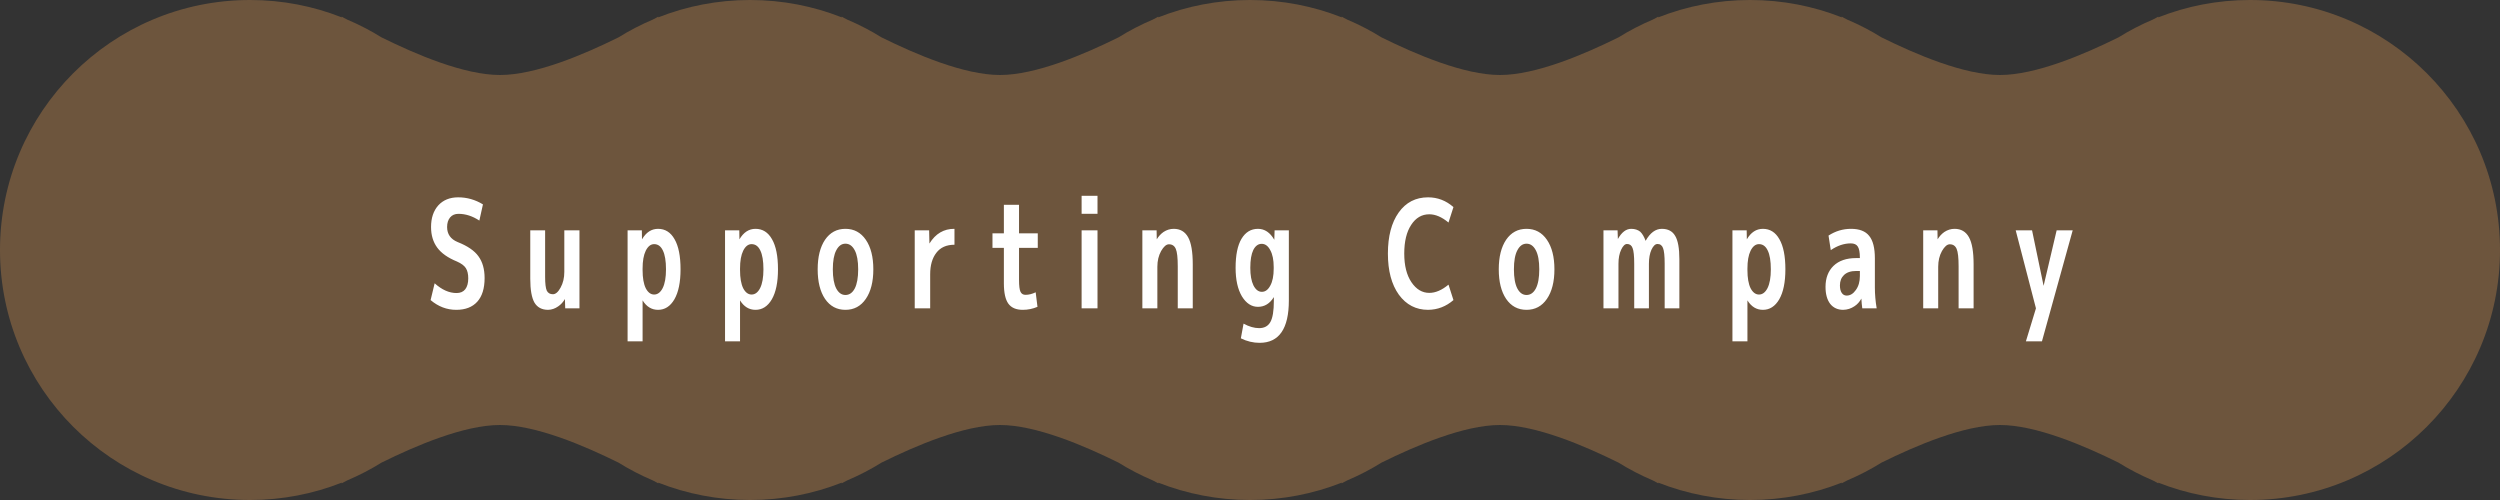
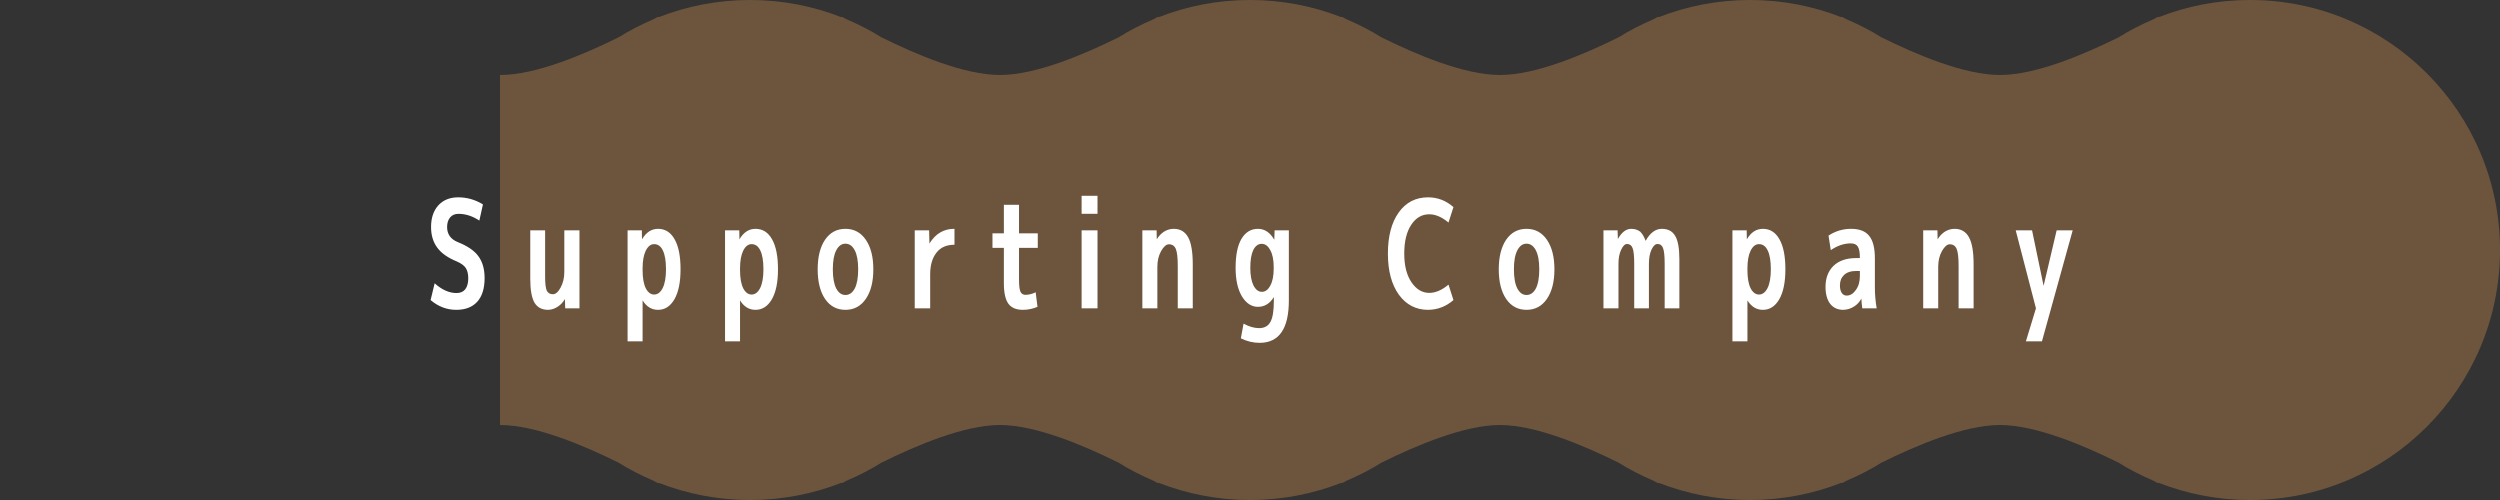
<svg xmlns="http://www.w3.org/2000/svg" width="300" height="60" viewBox="0 0 300 60" fill="none">
  <rect x="0" y="0" width="300" height="60" fill="#333333" stroke="none" />
-   <path d="M45.79 55.51C49.908 53.474 55.691 51 60 51V9C55.691 9 49.908 6.525 45.79 4.489C44.483 3.678 43.11 2.963 41.679 2.357C41.397 2.208 41.169 2.085 41 2V2.081C37.594 0.738 33.883 0 30 0C13.431 0 0 13.431 0 30C0 46.569 13.431 60 30 60C33.883 60 37.594 59.262 41 57.919V58C41.17 57.915 41.397 57.792 41.679 57.642C43.11 57.036 44.483 56.321 45.79 55.51Z" fill="#6D553D" />
  <path d="M101 2.081C97.594 0.738 93.883 0 90 0C86.117 0 82.406 0.738 79 2.081V2C78.831 2.085 78.603 2.208 78.321 2.357C76.89 2.963 75.517 3.678 74.21 4.489C70.092 6.525 64.309 9 60 9V51C64.309 51 70.092 53.474 74.21 55.51C75.517 56.321 76.89 57.036 78.321 57.642C78.603 57.792 78.83 57.915 79 58V57.919C82.406 59.262 86.117 60 90 60C93.883 60 97.594 59.262 101 57.919V58C101.17 57.915 101.397 57.792 101.679 57.642C103.11 57.036 104.483 56.321 105.79 55.51C109.908 53.474 115.691 51 120 51V9C115.691 9 109.908 6.525 105.79 4.489C104.483 3.678 103.11 2.963 101.679 2.357C101.397 2.208 101.169 2.085 101 2V2.081Z" fill="#6D553D" />
  <path d="M161 2.081C157.594 0.738 153.883 0 150 0C146.117 0 142.406 0.738 139 2.081V2C138.831 2.085 138.603 2.208 138.321 2.357C136.89 2.963 135.517 3.678 134.21 4.489C130.092 6.525 124.309 9 120 9V51C124.309 51 130.092 53.474 134.21 55.51C135.517 56.321 136.89 57.036 138.321 57.642C138.603 57.792 138.83 57.915 139 58V57.919C142.406 59.262 146.117 60 150 60C153.883 60 157.594 59.262 161 57.919V58C161.17 57.915 161.397 57.792 161.679 57.642C163.11 57.036 164.483 56.321 165.79 55.51C169.908 53.474 175.691 51 180 51V9C175.691 9 169.908 6.525 165.79 4.489C164.483 3.678 163.11 2.963 161.679 2.357C161.397 2.208 161.169 2.085 161 2V2.081Z" fill="#6D553D" />
  <path d="M221 2.081C217.594 0.738 213.883 0 210 0C206.117 0 202.406 0.738 199 2.081V2C198.831 2.085 198.603 2.208 198.321 2.357C196.89 2.963 195.517 3.678 194.21 4.489C190.092 6.525 184.309 9 180 9V51C184.309 51 190.092 53.474 194.21 55.51C195.517 56.321 196.89 57.036 198.321 57.642C198.603 57.792 198.83 57.915 199 58V57.919C202.406 59.262 206.117 60 210 60C213.883 60 217.594 59.262 221 57.919V58C221.17 57.915 221.397 57.792 221.679 57.642C223.11 57.036 224.483 56.321 225.79 55.51C229.908 53.474 235.691 51 240 51V9C235.691 9 229.908 6.525 225.79 4.489C224.483 3.678 223.11 2.963 221.679 2.357C221.397 2.208 221.169 2.085 221 2V2.081Z" fill="#6D553D" />
  <path d="M254.21 55.51C250.092 53.474 244.309 51 240 51V9C244.309 9 250.092 6.525 254.21 4.489C255.517 3.678 256.89 2.963 258.321 2.357C258.603 2.208 258.831 2.085 259 2V2.081C262.406 0.738 266.117 0 270 0C286.569 0 300 13.431 300 30C300 46.569 286.569 60 270 60C266.117 60 262.406 59.262 259 57.919V58C258.83 57.915 258.603 57.792 258.321 57.642C256.89 57.036 255.517 56.321 254.21 55.51Z" fill="#6D553D" />
  <path d="M57.522 26.47C56.706 25.93 55.872 25.66 55.02 25.66C54.588 25.66 54.252 25.804 54.012 26.092C53.772 26.38 53.652 26.764 53.652 27.244C53.652 28.096 54.072 28.696 54.912 29.044C56.1 29.512 56.934 30.082 57.414 30.754C57.906 31.426 58.152 32.296 58.152 33.364C58.152 34.612 57.858 35.56 57.27 36.208C56.682 36.856 55.842 37.18 54.75 37.18C53.622 37.18 52.596 36.79 51.672 36.01L52.158 33.994C53.022 34.774 53.898 35.164 54.786 35.164C55.242 35.164 55.59 35.014 55.83 34.714C56.07 34.402 56.19 33.964 56.19 33.4C56.19 32.884 56.094 32.476 55.902 32.176C55.71 31.876 55.356 31.612 54.84 31.384C53.748 30.94 52.956 30.382 52.464 29.71C51.972 29.038 51.726 28.216 51.726 27.244C51.726 26.164 52.014 25.3 52.59 24.652C53.178 24.004 53.976 23.68 54.984 23.68C56.04 23.68 57.03 23.962 57.954 24.526L57.522 26.47ZM65.414 27.64V33.22C65.414 34.024 65.48 34.576 65.612 34.876C65.756 35.164 66.002 35.308 66.35 35.308C66.674 35.308 66.98 35.044 67.268 34.516C67.568 33.976 67.718 33.346 67.718 32.626V27.64H69.536V37H67.826L67.79 35.884C67.574 36.256 67.304 36.55 66.98 36.766C66.608 37.03 66.206 37.168 65.774 37.18C65.03 37.18 64.484 36.892 64.136 36.316C63.8 35.728 63.632 34.774 63.632 33.454V27.64H65.414ZM79.919 32.32C79.919 31.312 79.793 30.556 79.541 30.052C79.301 29.548 78.953 29.296 78.497 29.296C78.089 29.296 77.753 29.56 77.489 30.088C77.237 30.604 77.111 31.318 77.111 32.23V32.41C77.111 33.346 77.237 34.072 77.489 34.588C77.753 35.092 78.089 35.344 78.497 35.344C78.917 35.344 79.259 35.086 79.523 34.57C79.787 34.042 79.919 33.292 79.919 32.32ZM81.665 32.32C81.665 33.868 81.419 35.068 80.927 35.92C80.435 36.76 79.781 37.18 78.965 37.18C78.197 37.18 77.579 36.802 77.111 36.046V40.96H75.311V27.64H77.021L77.039 28.72C77.531 27.88 78.173 27.46 78.965 27.46C79.817 27.46 80.477 27.874 80.945 28.702C81.425 29.53 81.665 30.736 81.665 32.32ZM91.612 32.32C91.612 31.312 91.486 30.556 91.234 30.052C90.994 29.548 90.646 29.296 90.19 29.296C89.782 29.296 89.446 29.56 89.182 30.088C88.93 30.604 88.804 31.318 88.804 32.23V32.41C88.804 33.346 88.93 34.072 89.182 34.588C89.446 35.092 89.782 35.344 90.19 35.344C90.61 35.344 90.952 35.086 91.216 34.57C91.48 34.042 91.612 33.292 91.612 32.32ZM93.358 32.32C93.358 33.868 93.112 35.068 92.62 35.92C92.128 36.76 91.474 37.18 90.658 37.18C89.89 37.18 89.272 36.802 88.804 36.046V40.96H87.004V27.64H88.714L88.732 28.72C89.224 27.88 89.866 27.46 90.658 27.46C91.51 27.46 92.17 27.874 92.638 28.702C93.118 29.53 93.358 30.736 93.358 32.32ZM99.003 28.774C99.603 27.898 100.419 27.46 101.451 27.46C102.483 27.46 103.299 27.898 103.899 28.774C104.499 29.65 104.799 30.832 104.799 32.32C104.799 33.808 104.499 34.99 103.899 35.866C103.299 36.742 102.483 37.18 101.451 37.18C100.419 37.18 99.603 36.742 99.003 35.866C98.415 34.99 98.121 33.808 98.121 32.32C98.121 30.832 98.415 29.65 99.003 28.774ZM101.451 35.398C101.919 35.398 102.291 35.14 102.567 34.624C102.843 34.096 102.981 33.328 102.981 32.32C102.981 31.312 102.843 30.55 102.567 30.034C102.291 29.506 101.919 29.242 101.451 29.242C100.995 29.242 100.629 29.506 100.353 30.034C100.077 30.55 99.939 31.312 99.939 32.32C99.939 33.328 100.077 34.096 100.353 34.624C100.629 35.14 100.995 35.398 101.451 35.398ZM109.767 27.64H111.495L111.531 29.224C112.263 28.036 113.265 27.448 114.537 27.46V29.368C113.577 29.368 112.851 29.692 112.359 30.34C111.867 30.976 111.621 31.834 111.621 32.914V37H109.767V27.64ZM122.283 28H124.533V29.746H122.283V33.58C122.283 34.3 122.343 34.78 122.463 35.02C122.583 35.26 122.781 35.38 123.057 35.38C123.453 35.38 123.861 35.278 124.281 35.074L124.497 36.82C123.933 37.06 123.345 37.18 122.733 37.18C121.941 37.18 121.365 36.934 121.005 36.442C120.645 35.95 120.465 35.134 120.465 33.994V29.746H119.097V28H120.465V24.58H122.283V28ZM129.793 25.66V23.5H131.701V25.66H129.793ZM129.793 37V27.64H131.701V37H129.793ZM137.083 27.64H138.793L138.811 28.72C139.027 28.36 139.297 28.066 139.621 27.838C140.005 27.586 140.413 27.46 140.845 27.46C141.625 27.46 142.201 27.796 142.573 28.468C142.945 29.128 143.131 30.214 143.131 31.726V37H141.331V31.96C141.331 30.928 141.253 30.232 141.097 29.872C140.941 29.5 140.665 29.314 140.269 29.314C139.957 29.314 139.645 29.584 139.333 30.124C139.033 30.664 138.883 31.294 138.883 32.014V37H137.083V27.64ZM150.954 27.46C151.758 27.46 152.412 27.898 152.916 28.774L152.952 27.64H154.662V36.046C154.662 39.442 153.492 41.14 151.152 41.14C150.384 41.14 149.634 40.96 148.902 40.6L149.226 38.836C149.886 39.196 150.51 39.376 151.098 39.376C151.722 39.376 152.172 39.13 152.448 38.638C152.724 38.146 152.862 37.3 152.862 36.1V35.65C152.382 36.43 151.746 36.82 150.954 36.82C150.186 36.82 149.544 36.4 149.028 35.56C148.524 34.708 148.272 33.568 148.272 32.14C148.272 30.616 148.506 29.458 148.974 28.666C149.454 27.862 150.114 27.46 150.954 27.46ZM150.036 32.14C150.036 33.028 150.162 33.73 150.414 34.246C150.678 34.762 151.014 35.02 151.422 35.02C151.83 35.02 152.166 34.774 152.43 34.282C152.706 33.79 152.844 33.106 152.844 32.23V32.05C152.844 31.186 152.706 30.508 152.43 30.016C152.166 29.512 151.824 29.26 151.404 29.26C150.984 29.26 150.648 29.506 150.396 29.998C150.156 30.49 150.036 31.204 150.036 32.14ZM171.516 25.714C170.616 25.714 169.89 26.14 169.338 26.992C168.786 27.832 168.51 28.978 168.51 30.43C168.51 31.87 168.798 33.016 169.374 33.868C169.95 34.72 170.664 35.146 171.516 35.146C172.26 35.146 173.028 34.816 173.82 34.156L174.414 36.01C173.526 36.778 172.512 37.168 171.372 37.18C169.92 37.18 168.75 36.574 167.862 35.362C166.986 34.138 166.548 32.494 166.548 30.43C166.548 28.354 166.98 26.71 167.844 25.498C168.708 24.286 169.884 23.68 171.372 23.68C172.512 23.68 173.526 24.07 174.414 24.85L173.82 26.704C173.028 26.044 172.26 25.714 171.516 25.714ZM180.734 28.774C181.334 27.898 182.15 27.46 183.182 27.46C184.214 27.46 185.03 27.898 185.63 28.774C186.23 29.65 186.53 30.832 186.53 32.32C186.53 33.808 186.23 34.99 185.63 35.866C185.03 36.742 184.214 37.18 183.182 37.18C182.15 37.18 181.334 36.742 180.734 35.866C180.146 34.99 179.852 33.808 179.852 32.32C179.852 30.832 180.146 29.65 180.734 28.774ZM183.182 35.398C183.65 35.398 184.022 35.14 184.298 34.624C184.574 34.096 184.712 33.328 184.712 32.32C184.712 31.312 184.574 30.55 184.298 30.034C184.022 29.506 183.65 29.242 183.182 29.242C182.726 29.242 182.36 29.506 182.084 30.034C181.808 30.55 181.67 31.312 181.67 32.32C181.67 33.328 181.808 34.096 182.084 34.624C182.36 35.14 182.726 35.398 183.182 35.398ZM192.416 27.64H194.108L194.144 28.684C194.6 27.868 195.134 27.46 195.746 27.46C196.178 27.46 196.538 27.574 196.826 27.802C197.078 28.042 197.294 28.408 197.474 28.9C198.014 27.94 198.662 27.46 199.418 27.46C200.162 27.46 200.696 27.742 201.02 28.306C201.356 28.858 201.524 29.794 201.524 31.114V37H199.76V31.654C199.76 30.718 199.694 30.088 199.562 29.764C199.442 29.44 199.22 29.278 198.896 29.278C198.632 29.278 198.392 29.506 198.176 29.962C197.972 30.418 197.87 30.982 197.87 31.654V37H196.106V31.654C196.106 30.718 196.04 30.088 195.908 29.764C195.788 29.44 195.566 29.278 195.242 29.278C194.99 29.278 194.756 29.506 194.54 29.962C194.324 30.418 194.216 30.982 194.216 31.654V37H192.416V27.64ZM212.5 32.32C212.5 31.312 212.374 30.556 212.122 30.052C211.882 29.548 211.534 29.296 211.078 29.296C210.67 29.296 210.334 29.56 210.07 30.088C209.818 30.604 209.692 31.318 209.692 32.23V32.41C209.692 33.346 209.818 34.072 210.07 34.588C210.334 35.092 210.67 35.344 211.078 35.344C211.498 35.344 211.84 35.086 212.104 34.57C212.368 34.042 212.5 33.292 212.5 32.32ZM214.246 32.32C214.246 33.868 214 35.068 213.508 35.92C213.016 36.76 212.362 37.18 211.546 37.18C210.778 37.18 210.16 36.802 209.692 36.046V40.96H207.892V27.64H209.602L209.62 28.72C210.112 27.88 210.754 27.46 211.546 27.46C212.398 27.46 213.058 27.874 213.526 28.702C214.006 29.53 214.246 30.736 214.246 32.32ZM222.123 27.46C223.131 27.46 223.857 27.742 224.301 28.306C224.757 28.858 224.985 29.758 224.985 31.006V34.48C224.985 35.32 225.057 36.16 225.201 37H223.473C223.425 36.664 223.389 36.274 223.365 35.83C223.149 36.226 222.873 36.532 222.537 36.748C222.129 37.024 221.679 37.168 221.187 37.18C220.527 37.18 220.005 36.94 219.621 36.46C219.249 35.968 219.063 35.29 219.063 34.426C219.063 33.37 219.381 32.53 220.017 31.906C220.665 31.282 221.571 30.97 222.735 30.97H223.185V30.916C223.185 30.28 223.101 29.836 222.933 29.584C222.777 29.332 222.495 29.206 222.087 29.206C221.283 29.206 220.485 29.476 219.693 30.016L219.423 28.27C220.251 27.73 221.151 27.46 222.123 27.46ZM220.791 34.246C220.791 34.63 220.863 34.93 221.007 35.146C221.151 35.362 221.349 35.47 221.601 35.47C222.021 35.47 222.387 35.248 222.699 34.804C223.023 34.36 223.185 33.802 223.185 33.13V32.518H222.735C222.099 32.518 221.613 32.68 221.277 33.004C220.953 33.316 220.791 33.73 220.791 34.246ZM230.784 27.64H232.494L232.512 28.72C232.728 28.36 232.998 28.066 233.322 27.838C233.706 27.586 234.114 27.46 234.546 27.46C235.326 27.46 235.902 27.796 236.274 28.468C236.646 29.128 236.832 30.214 236.832 31.726V37H235.032V31.96C235.032 30.928 234.954 30.232 234.798 29.872C234.642 29.5 234.366 29.314 233.97 29.314C233.658 29.314 233.346 29.584 233.034 30.124C232.734 30.664 232.584 31.294 232.584 32.014V37H230.784V27.64ZM246.798 27.64H248.724L245.034 40.96H243.108L244.314 37L241.884 27.64H243.846L245.232 34.3L246.798 27.64Z" fill="white" />
</svg>